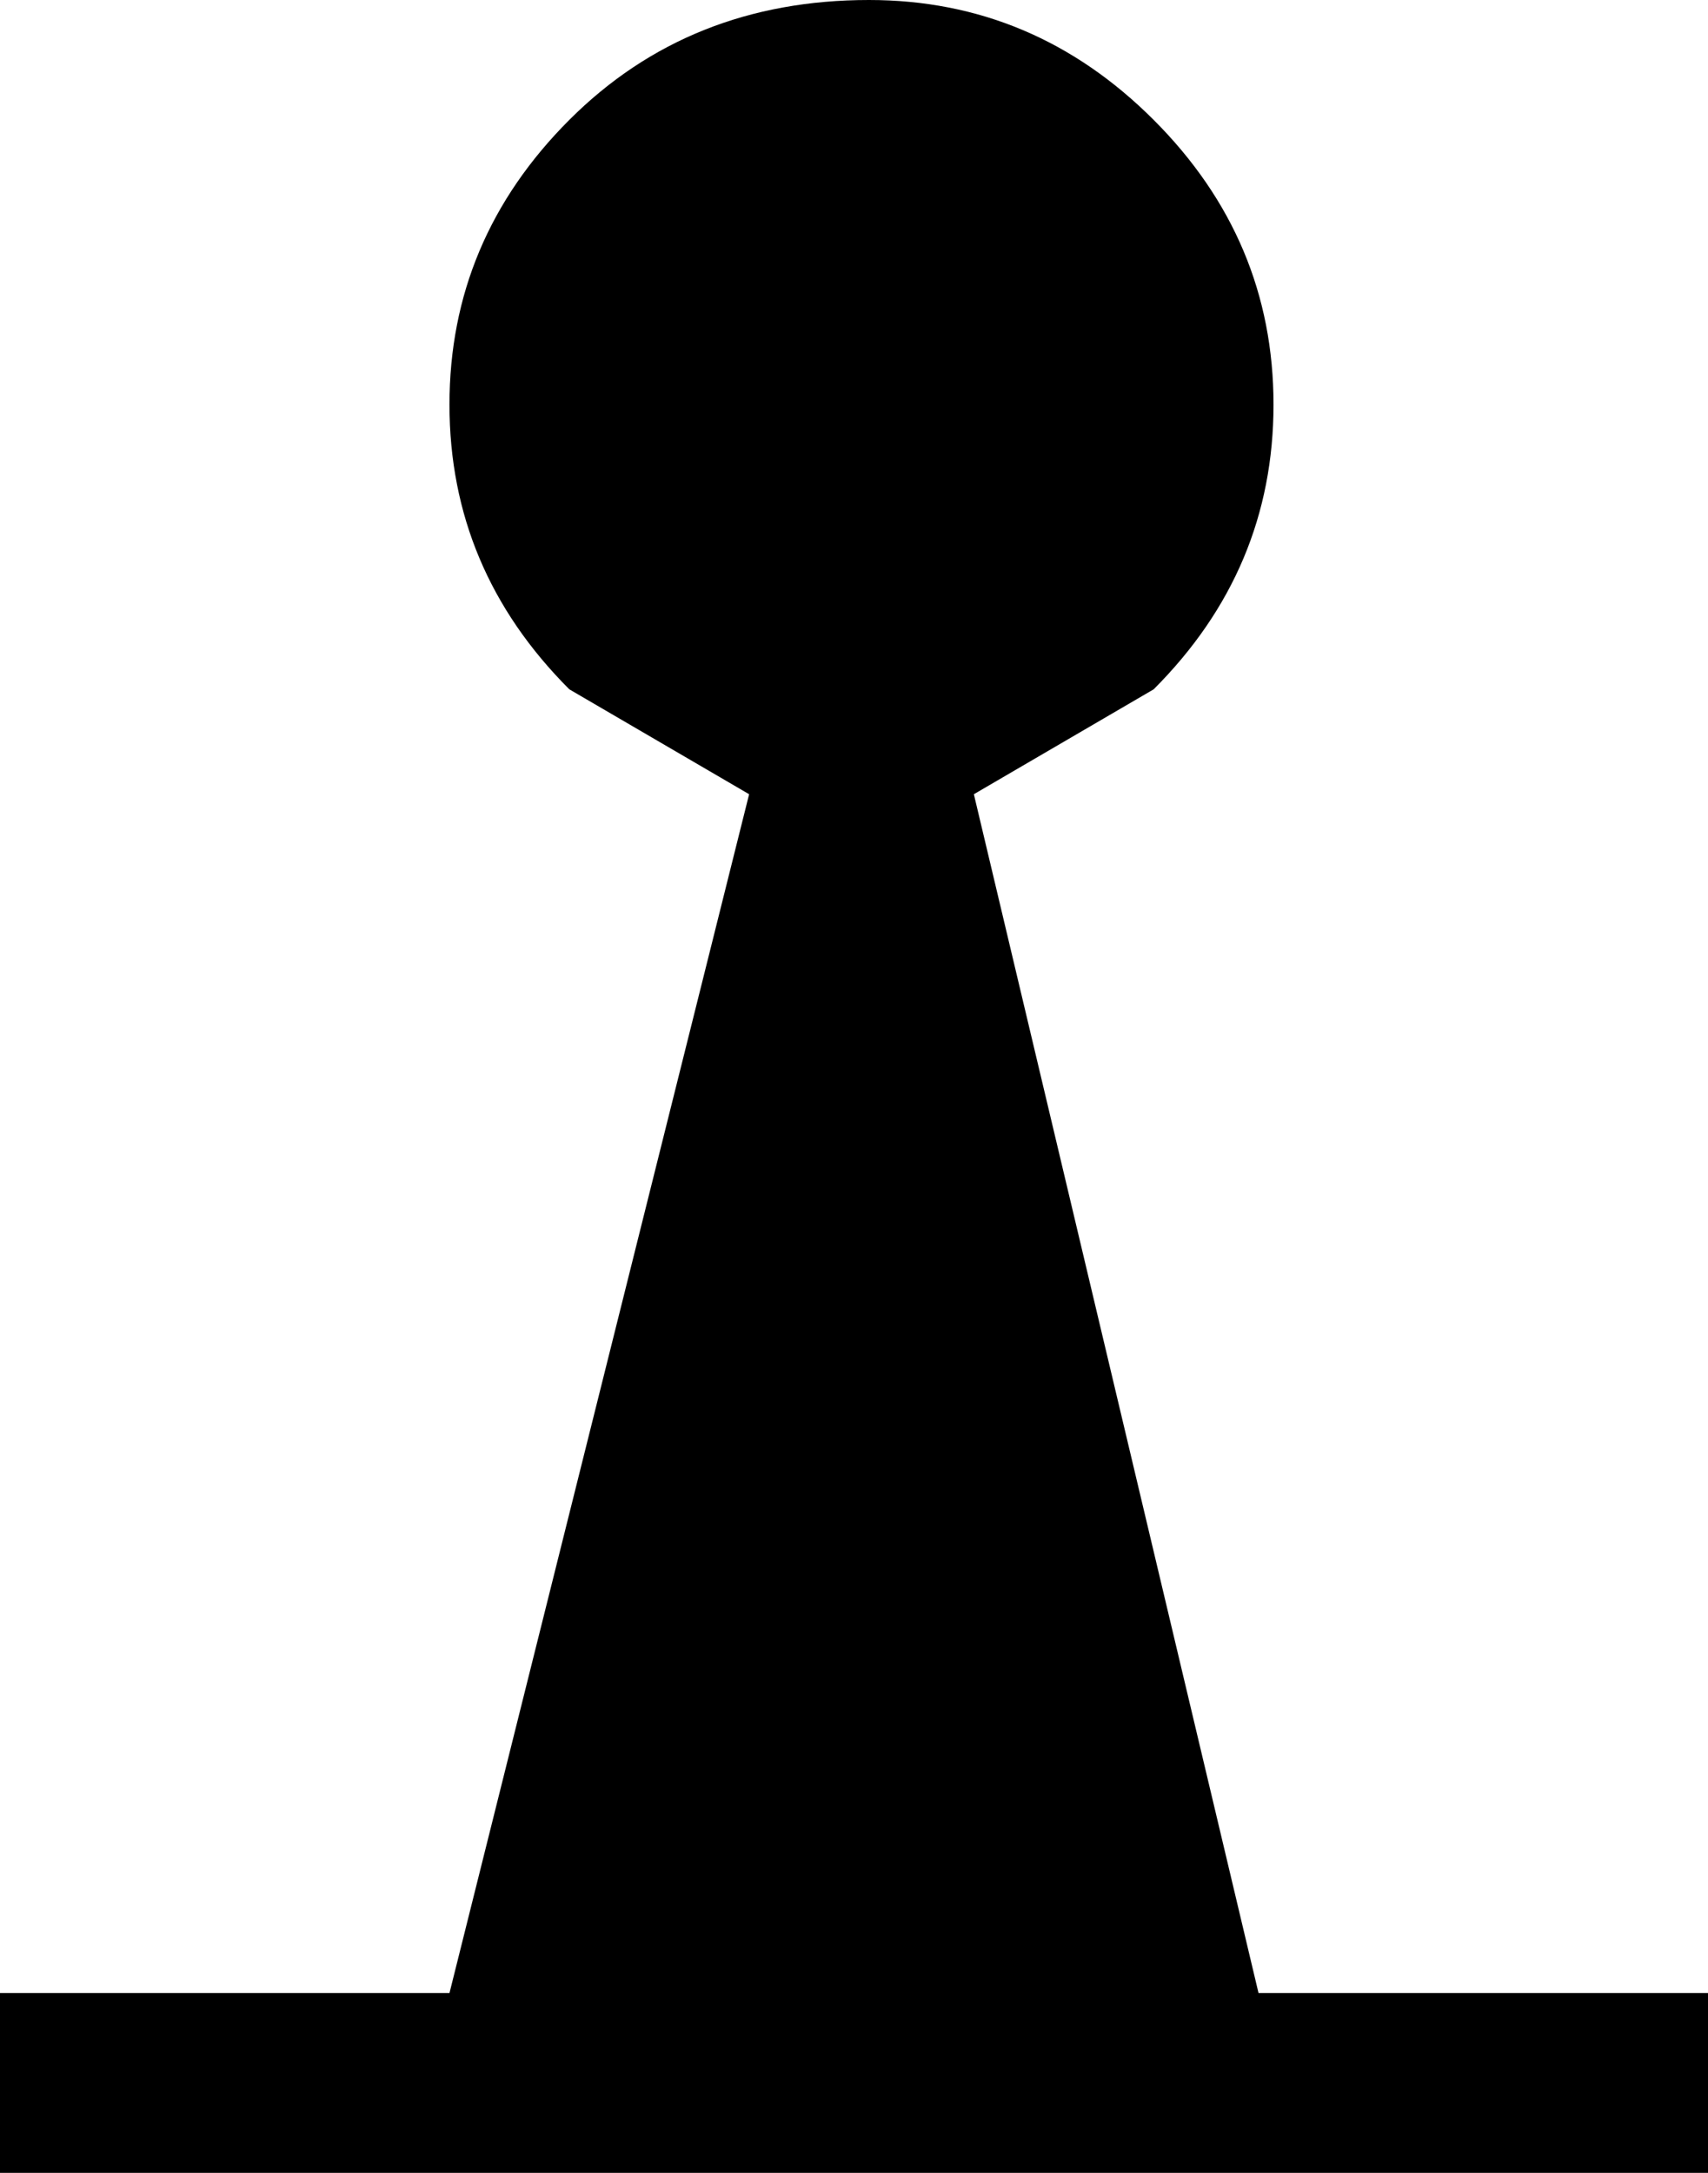
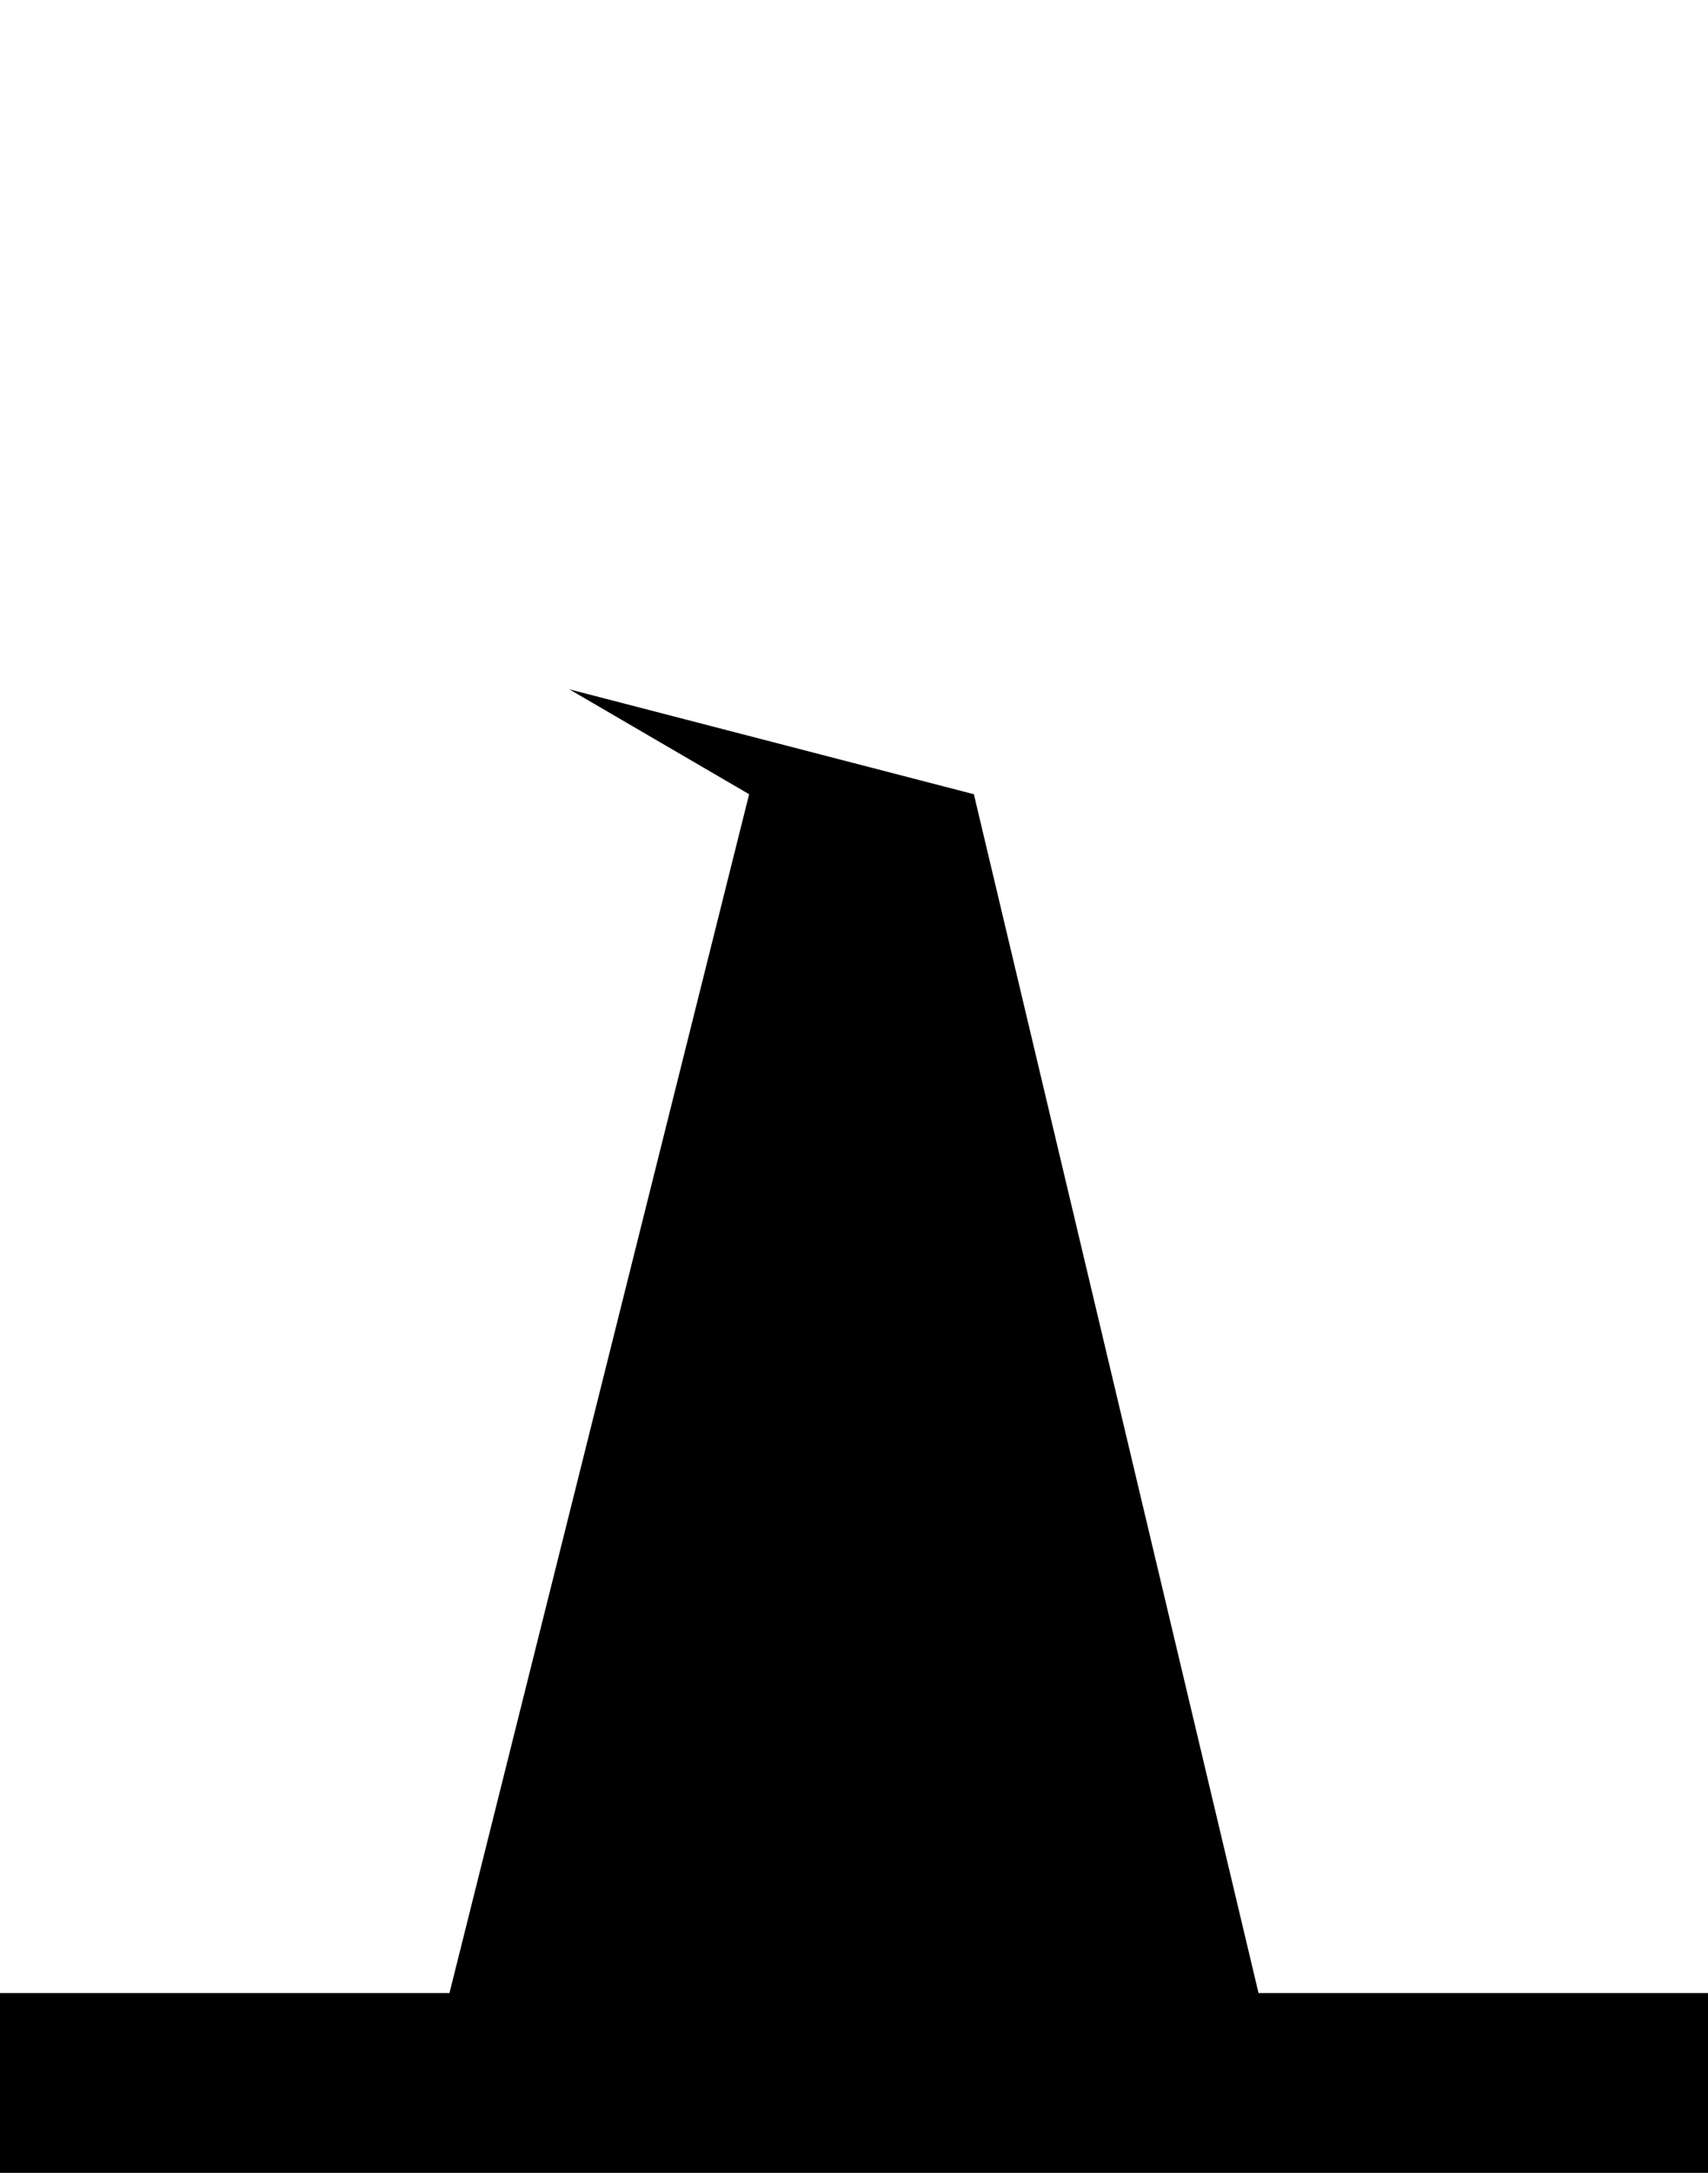
<svg xmlns="http://www.w3.org/2000/svg" height="7.25px" width="5.7px">
  <g transform="matrix(1.0, 0.0, 0.0, 1.0, 0.0, 0.05)">
-     <path d="M3.25 2.6 L4.2 6.6 5.7 6.6 5.7 7.2 0.0 7.2 0.0 6.6 1.5 6.6 2.5 2.6 1.9 2.25 Q1.5 1.85 1.5 1.3 1.5 0.75 1.9 0.35 2.3 -0.05 2.9 -0.05 3.45 -0.05 3.85 0.35 4.25 0.75 4.25 1.3 4.25 1.85 3.85 2.25 L3.25 2.6" fill="#000000" fill-rule="evenodd" stroke="none" />
+     <path d="M3.25 2.6 L4.2 6.6 5.7 6.6 5.7 7.2 0.0 7.2 0.0 6.6 1.5 6.6 2.5 2.6 1.9 2.25 L3.25 2.6" fill="#000000" fill-rule="evenodd" stroke="none" />
  </g>
</svg>